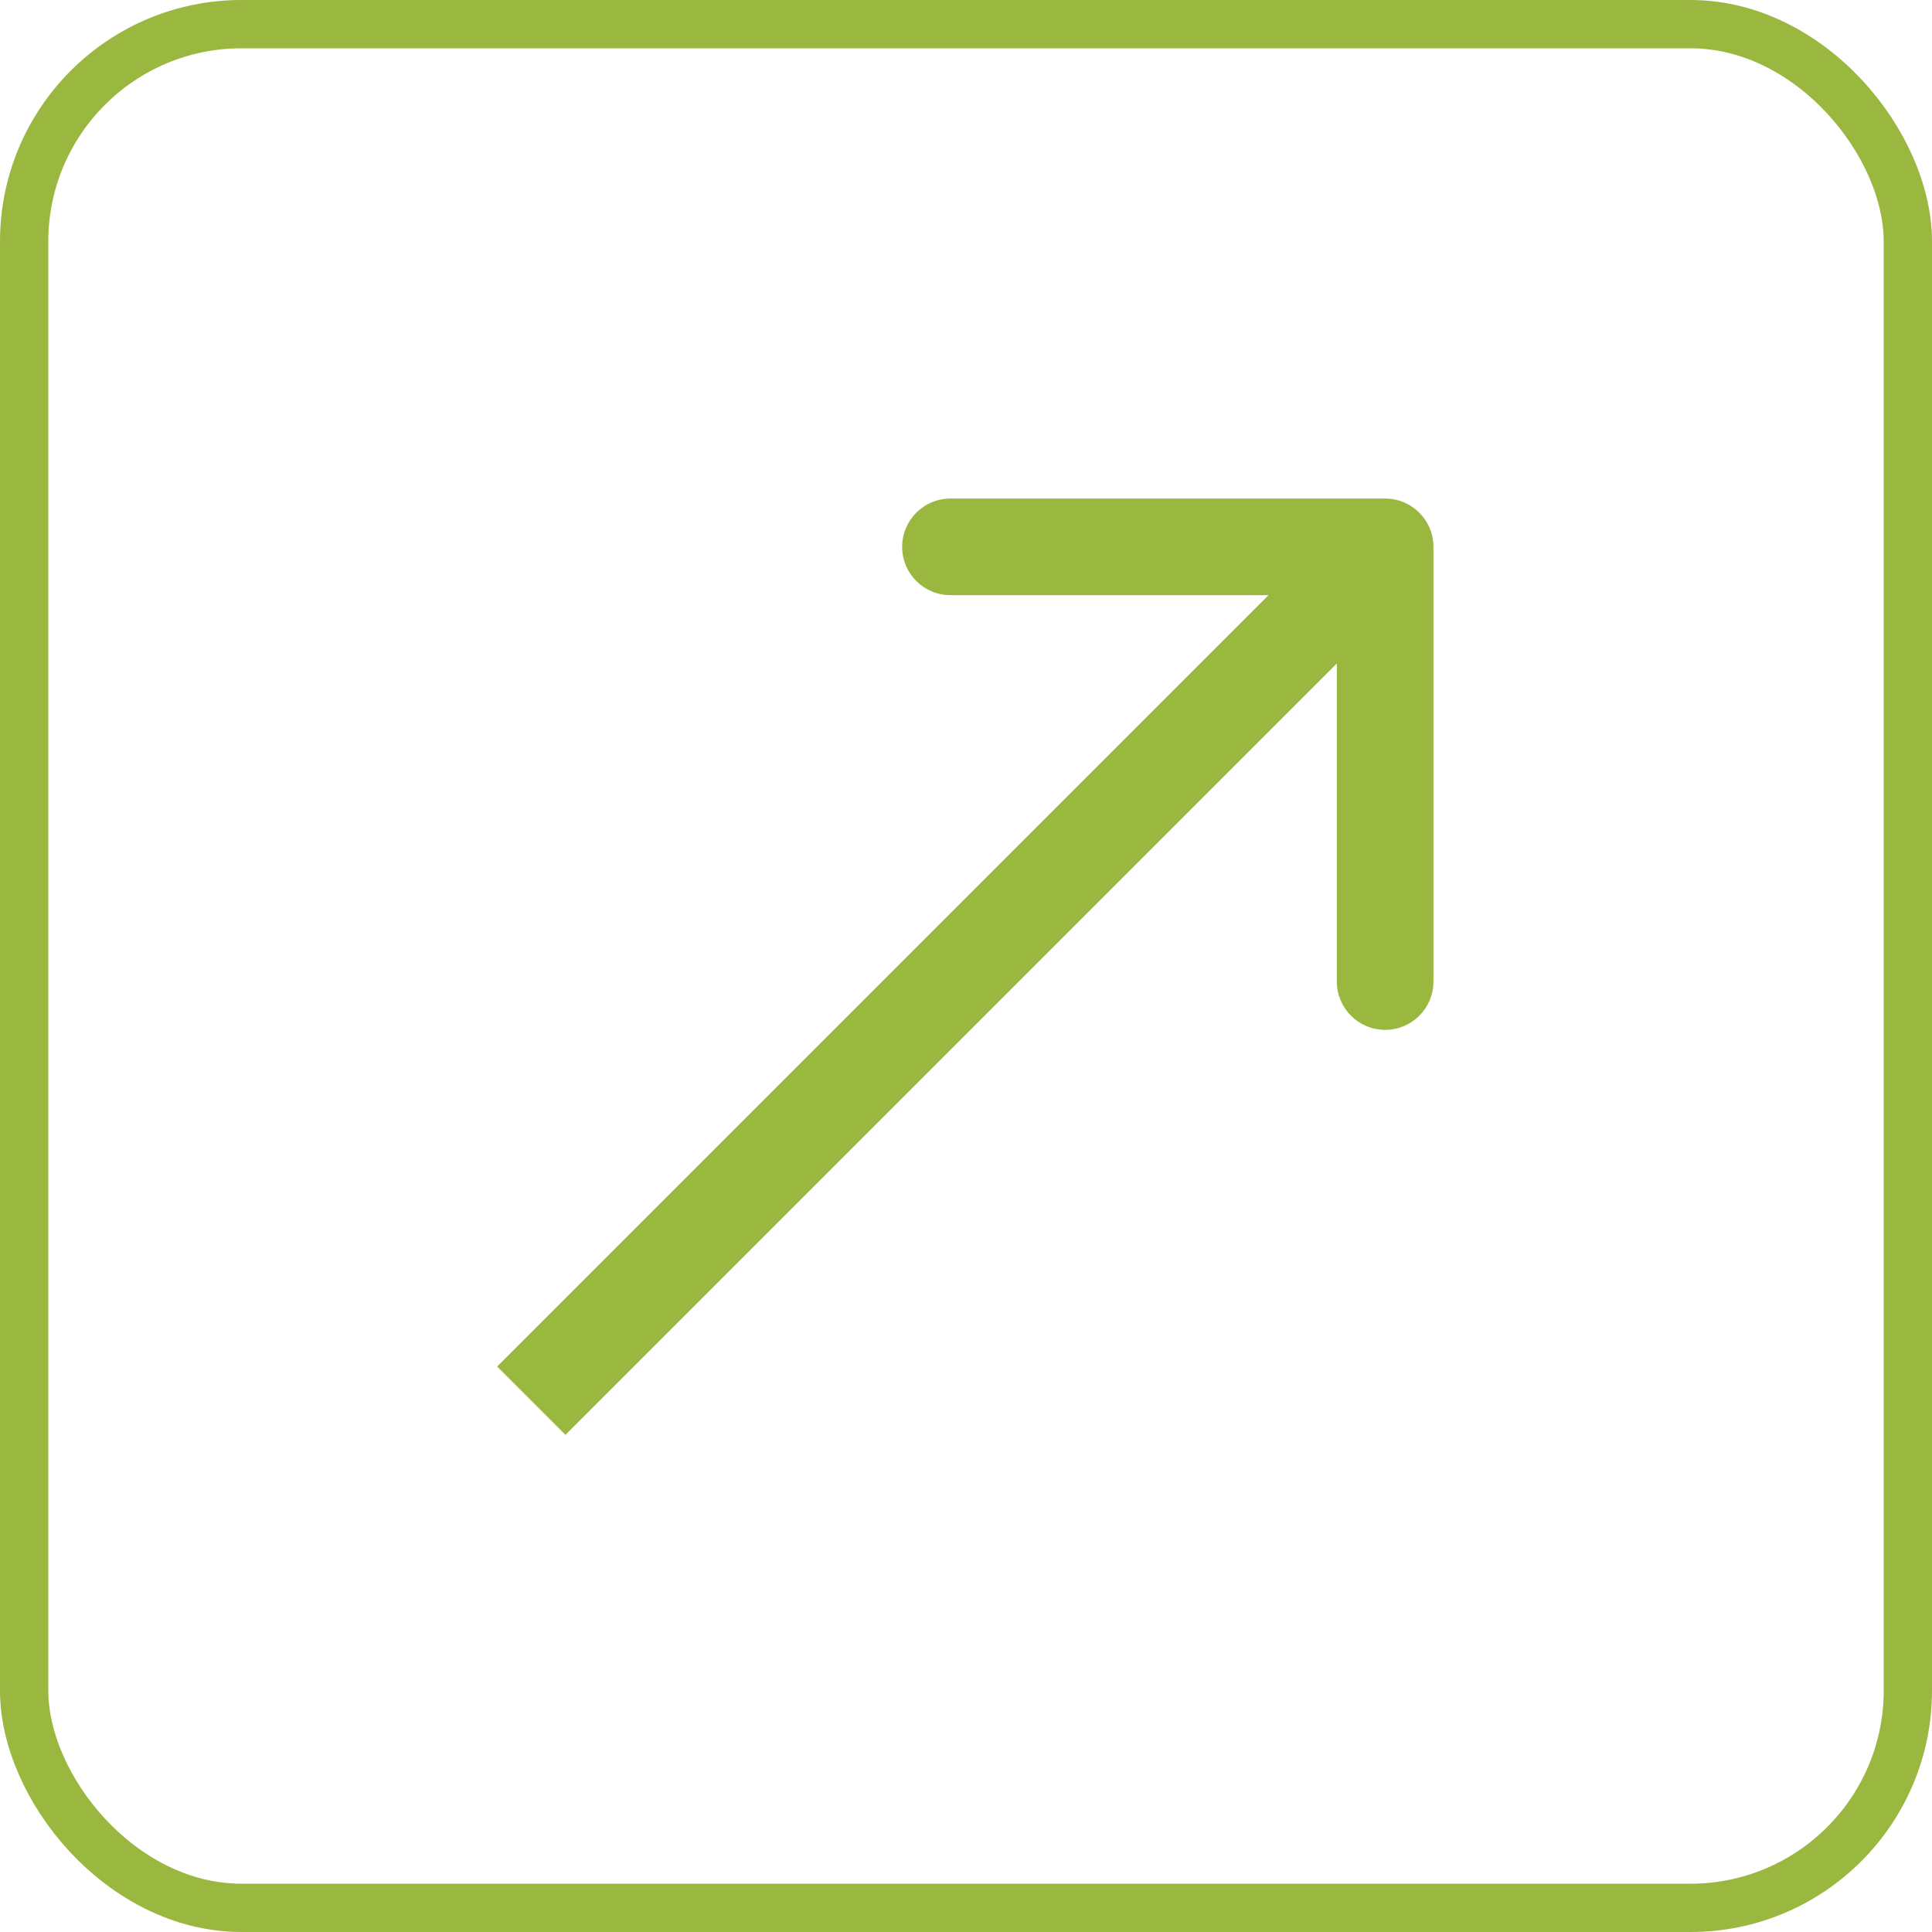
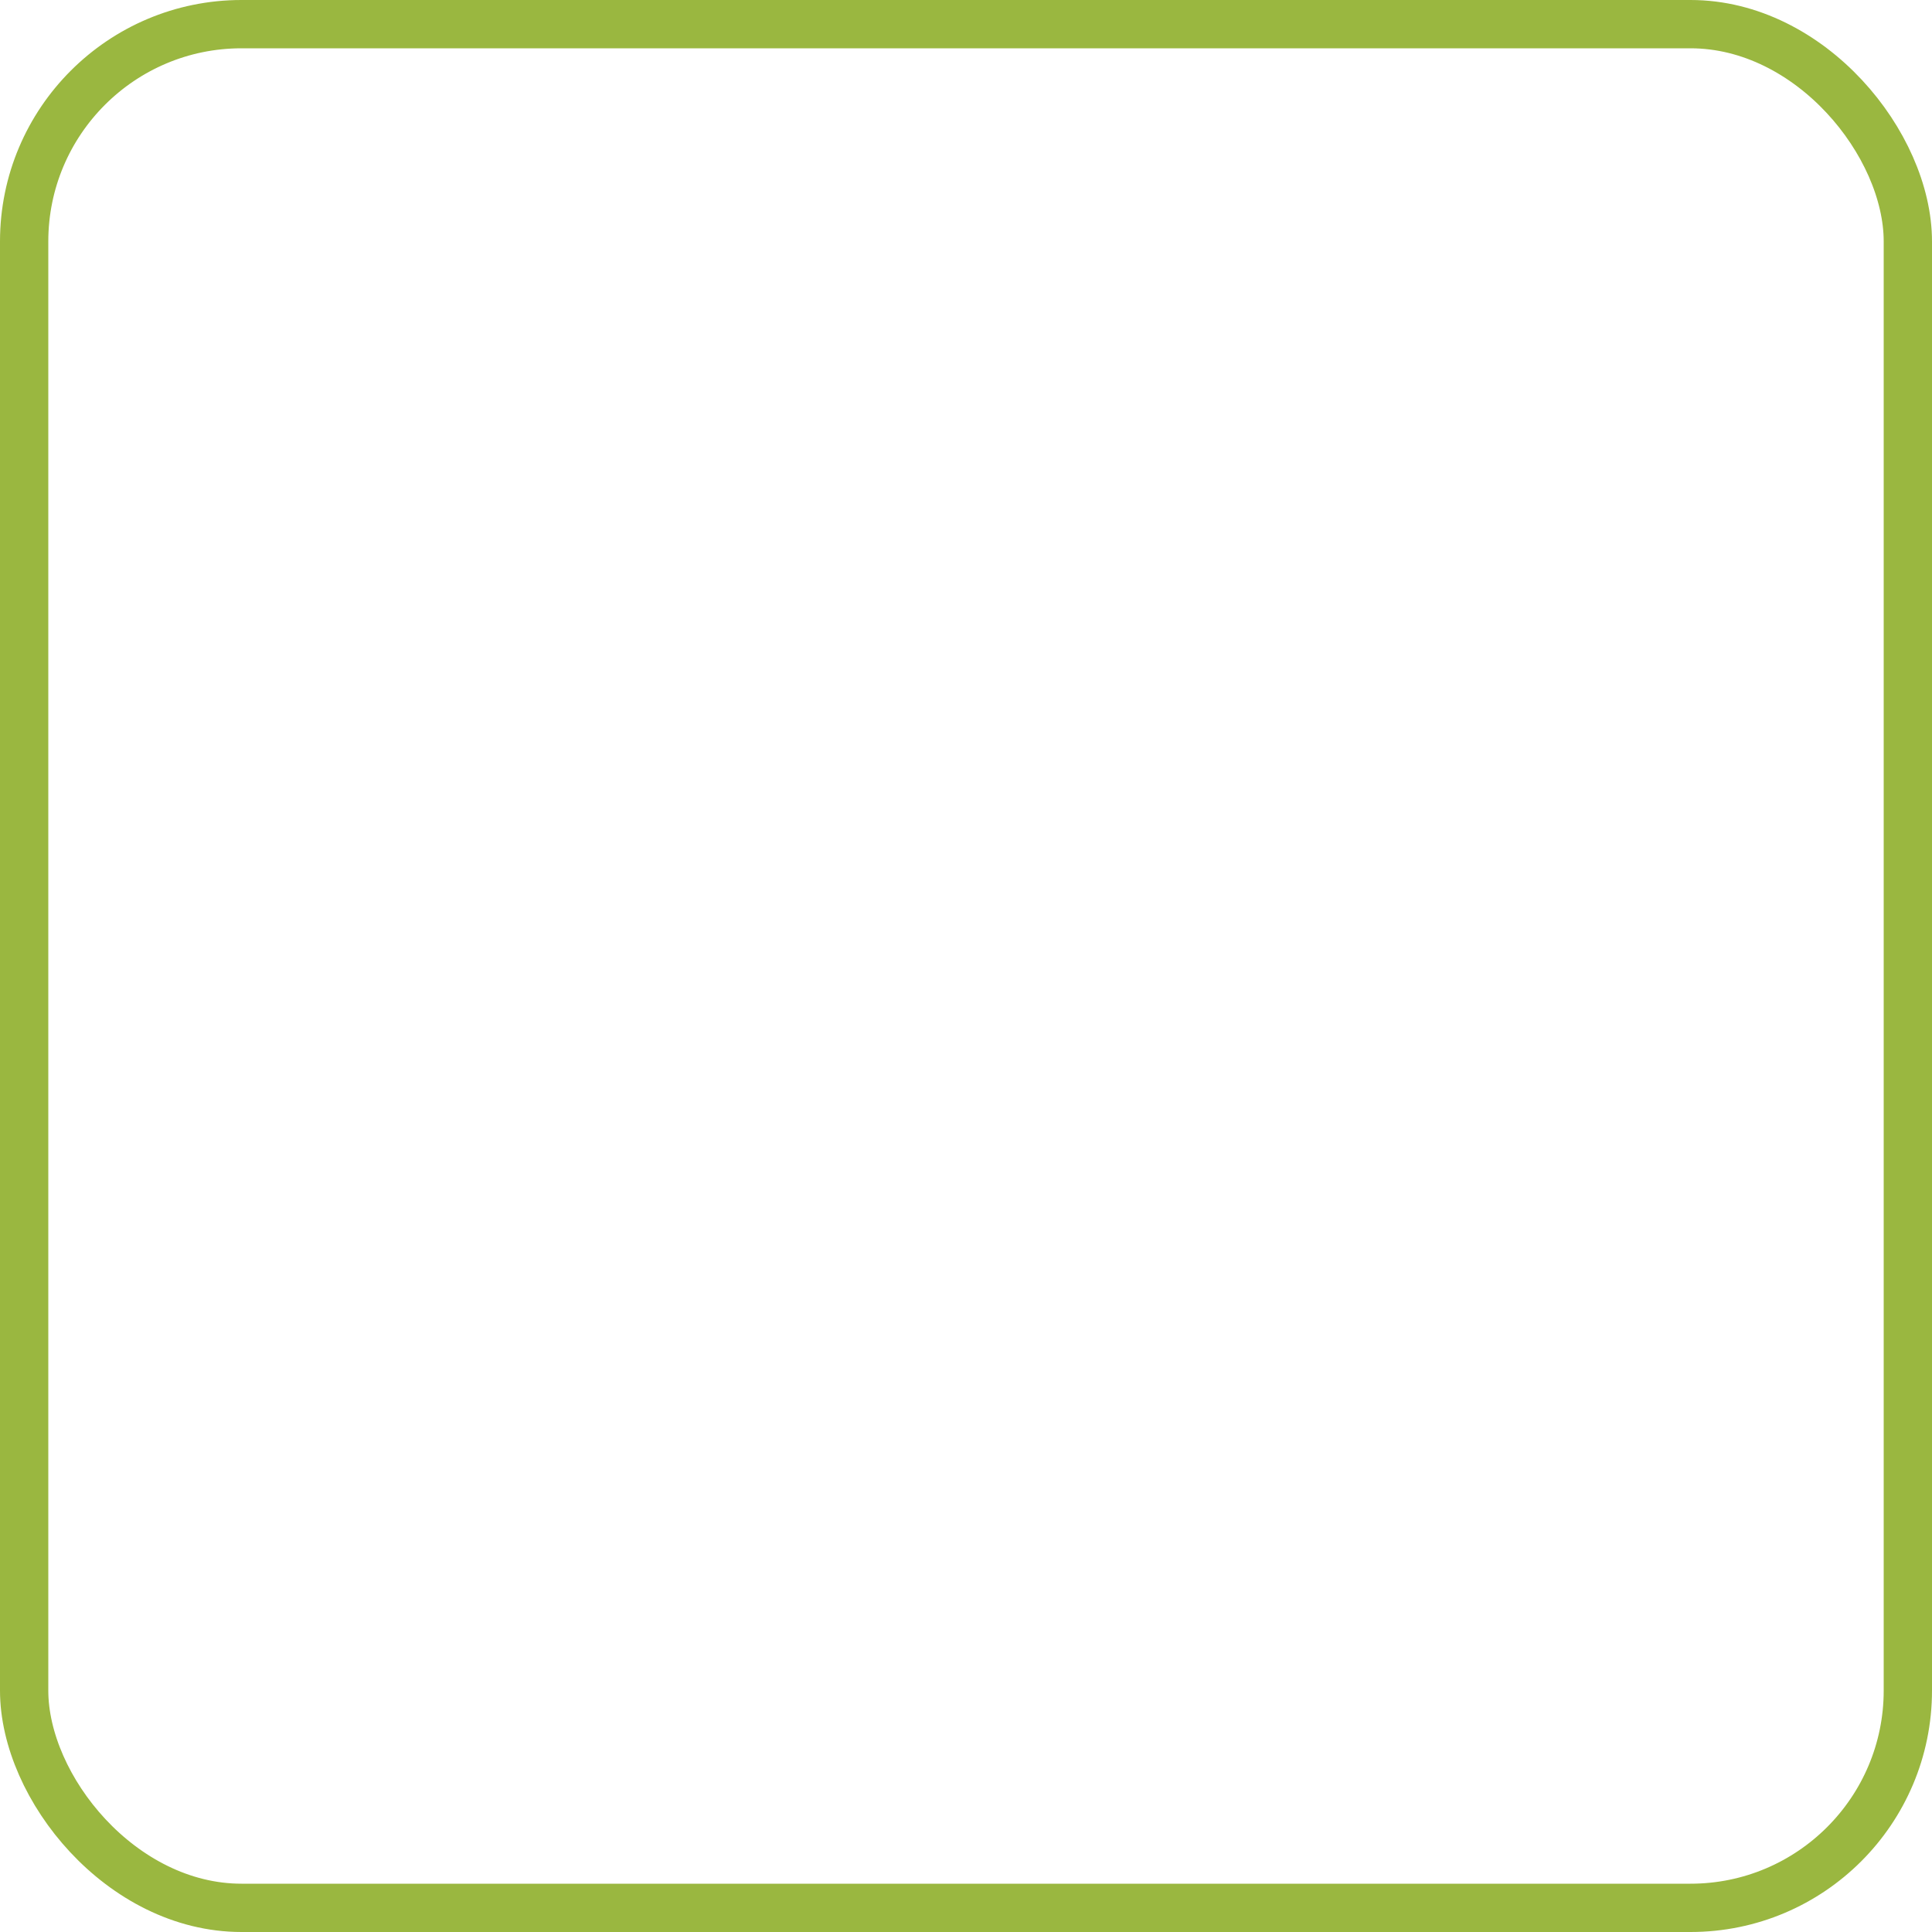
<svg xmlns="http://www.w3.org/2000/svg" width="40" height="40" viewBox="0 0 40 40" fill="none">
  <rect x="0.5" y="0.5" width="39" height="39" rx="4.5" stroke="#9AB740" />
-   <path d="M29.678 11.322C29.678 10.77 29.23 10.322 28.678 10.322H19.678C19.125 10.322 18.678 10.77 18.678 11.322C18.678 11.875 19.125 12.322 19.678 12.322H27.678V20.322C27.678 20.875 28.125 21.322 28.678 21.322C29.23 21.322 29.678 20.875 29.678 20.322V11.322ZM11.707 29.707L29.385 12.029L27.971 10.615L10.293 28.293L11.707 29.707Z" fill="#9AB740" />
</svg>